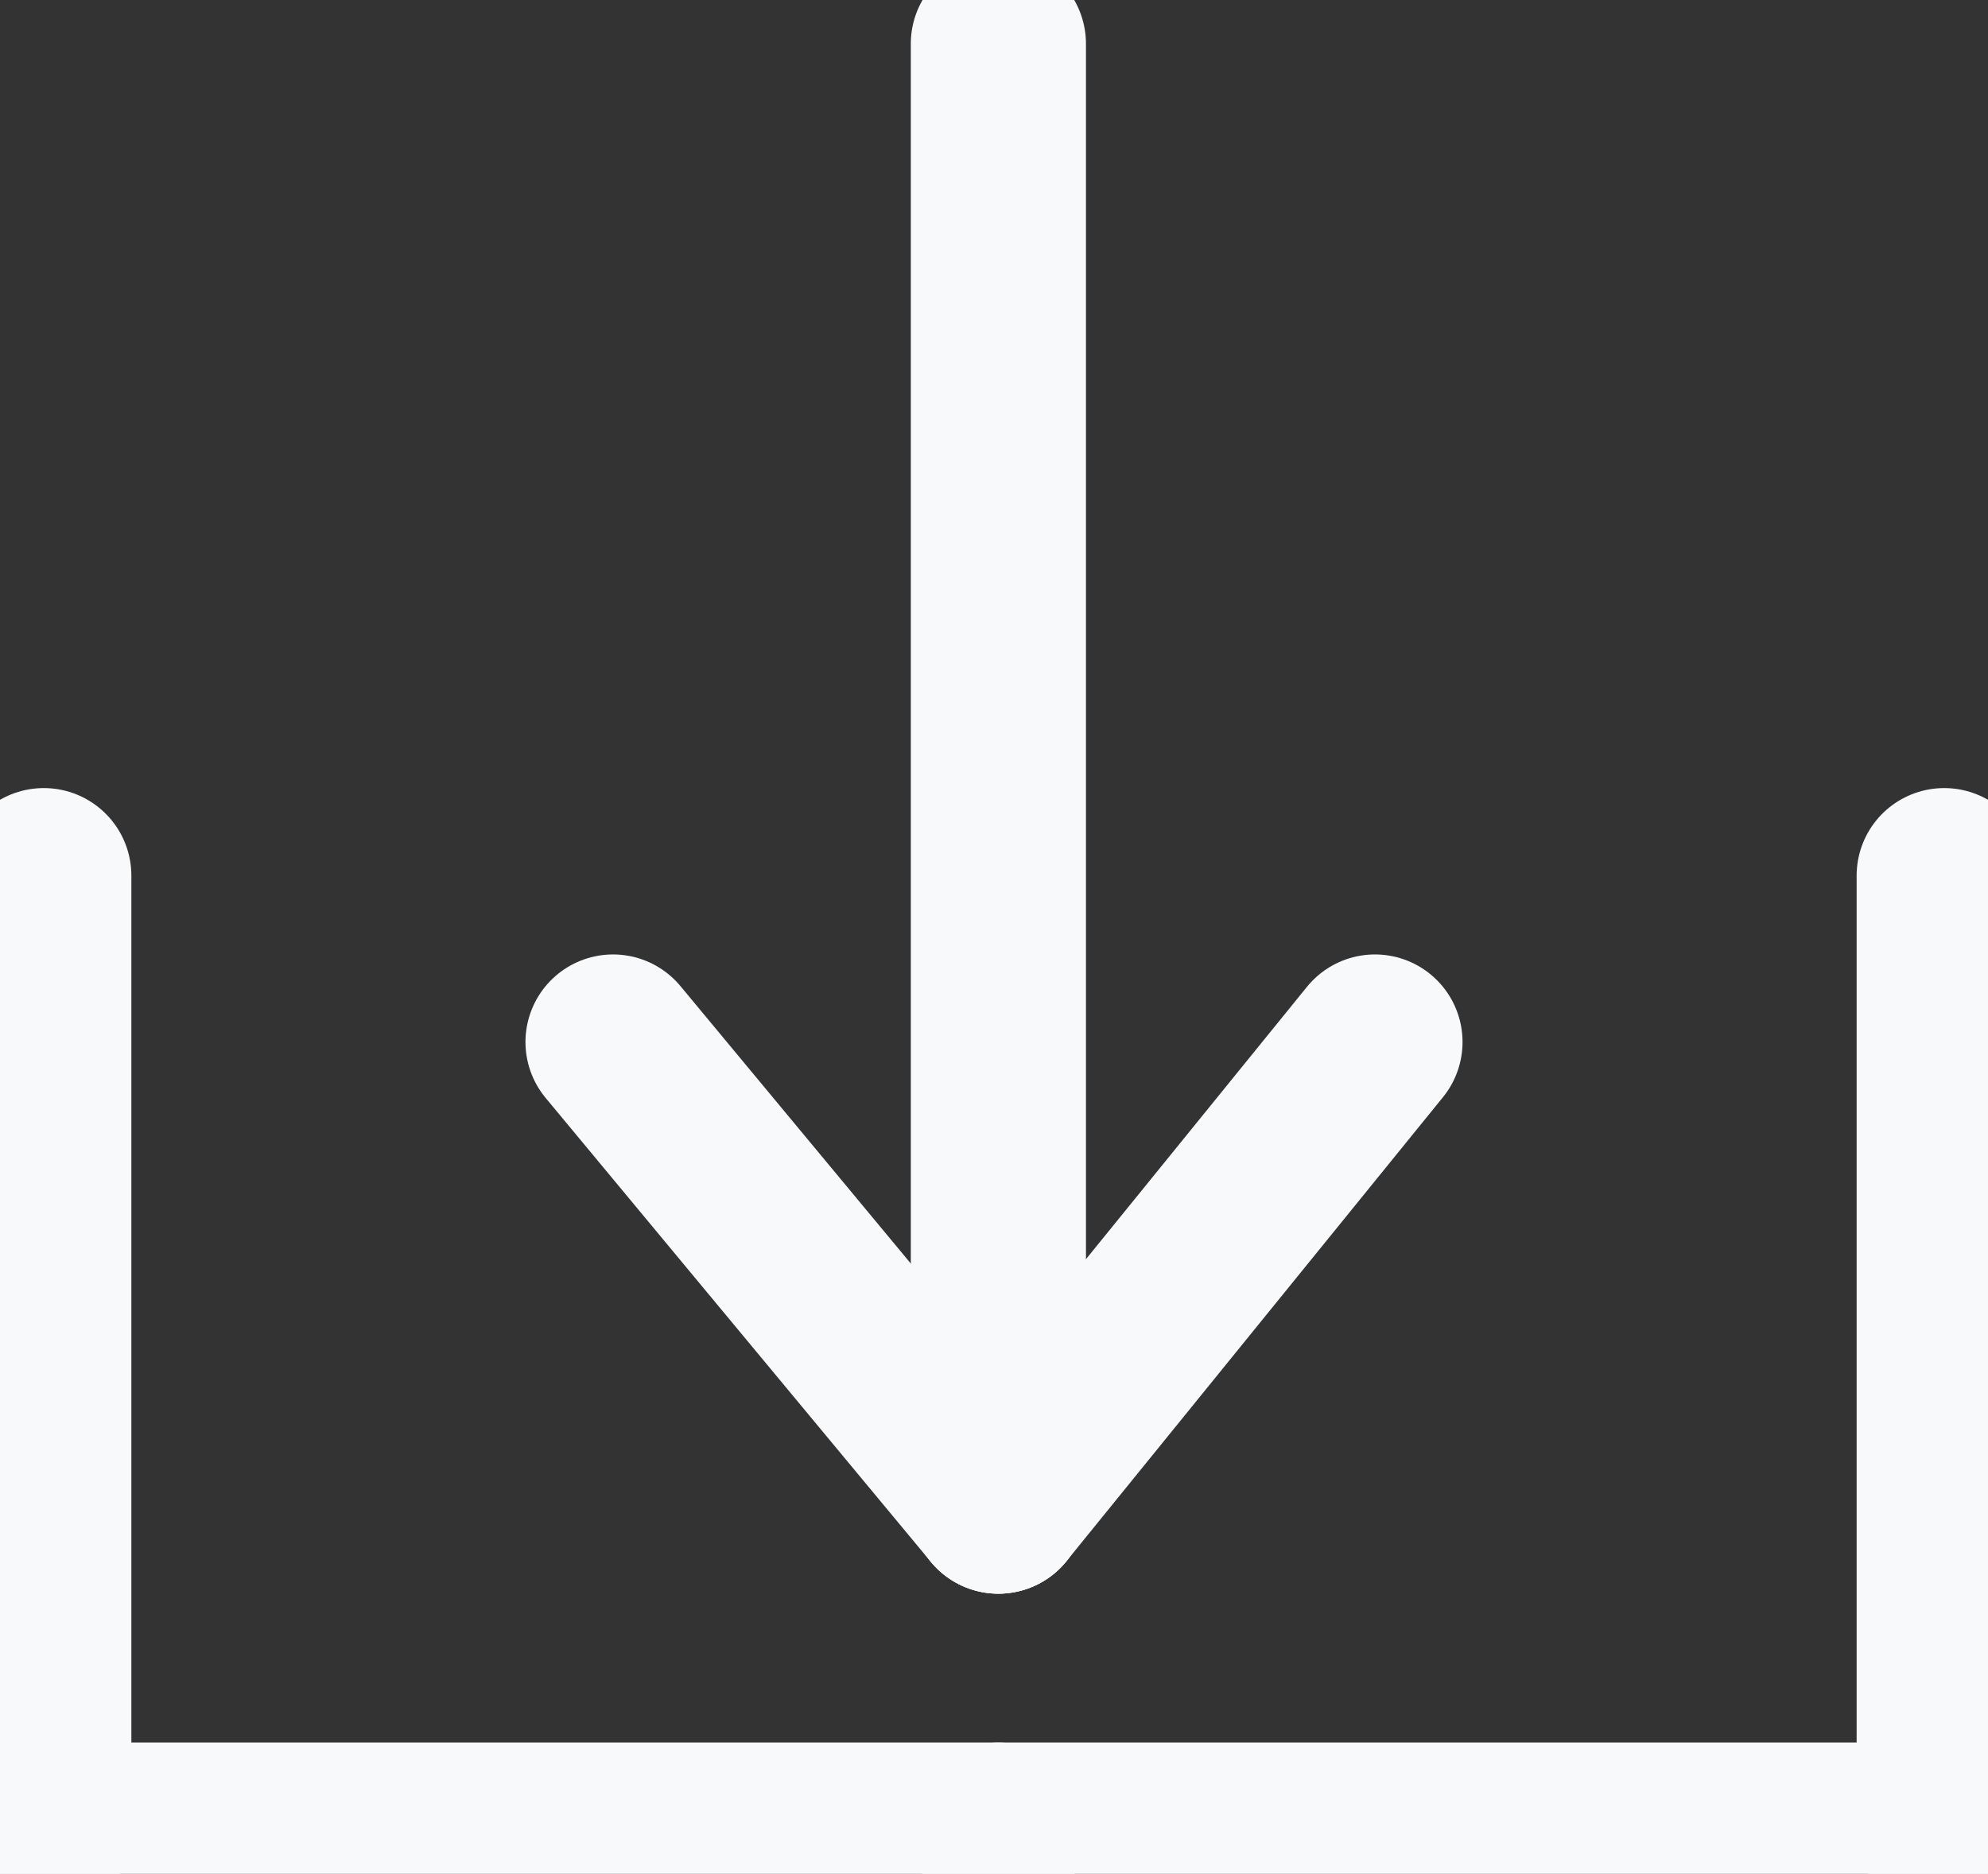
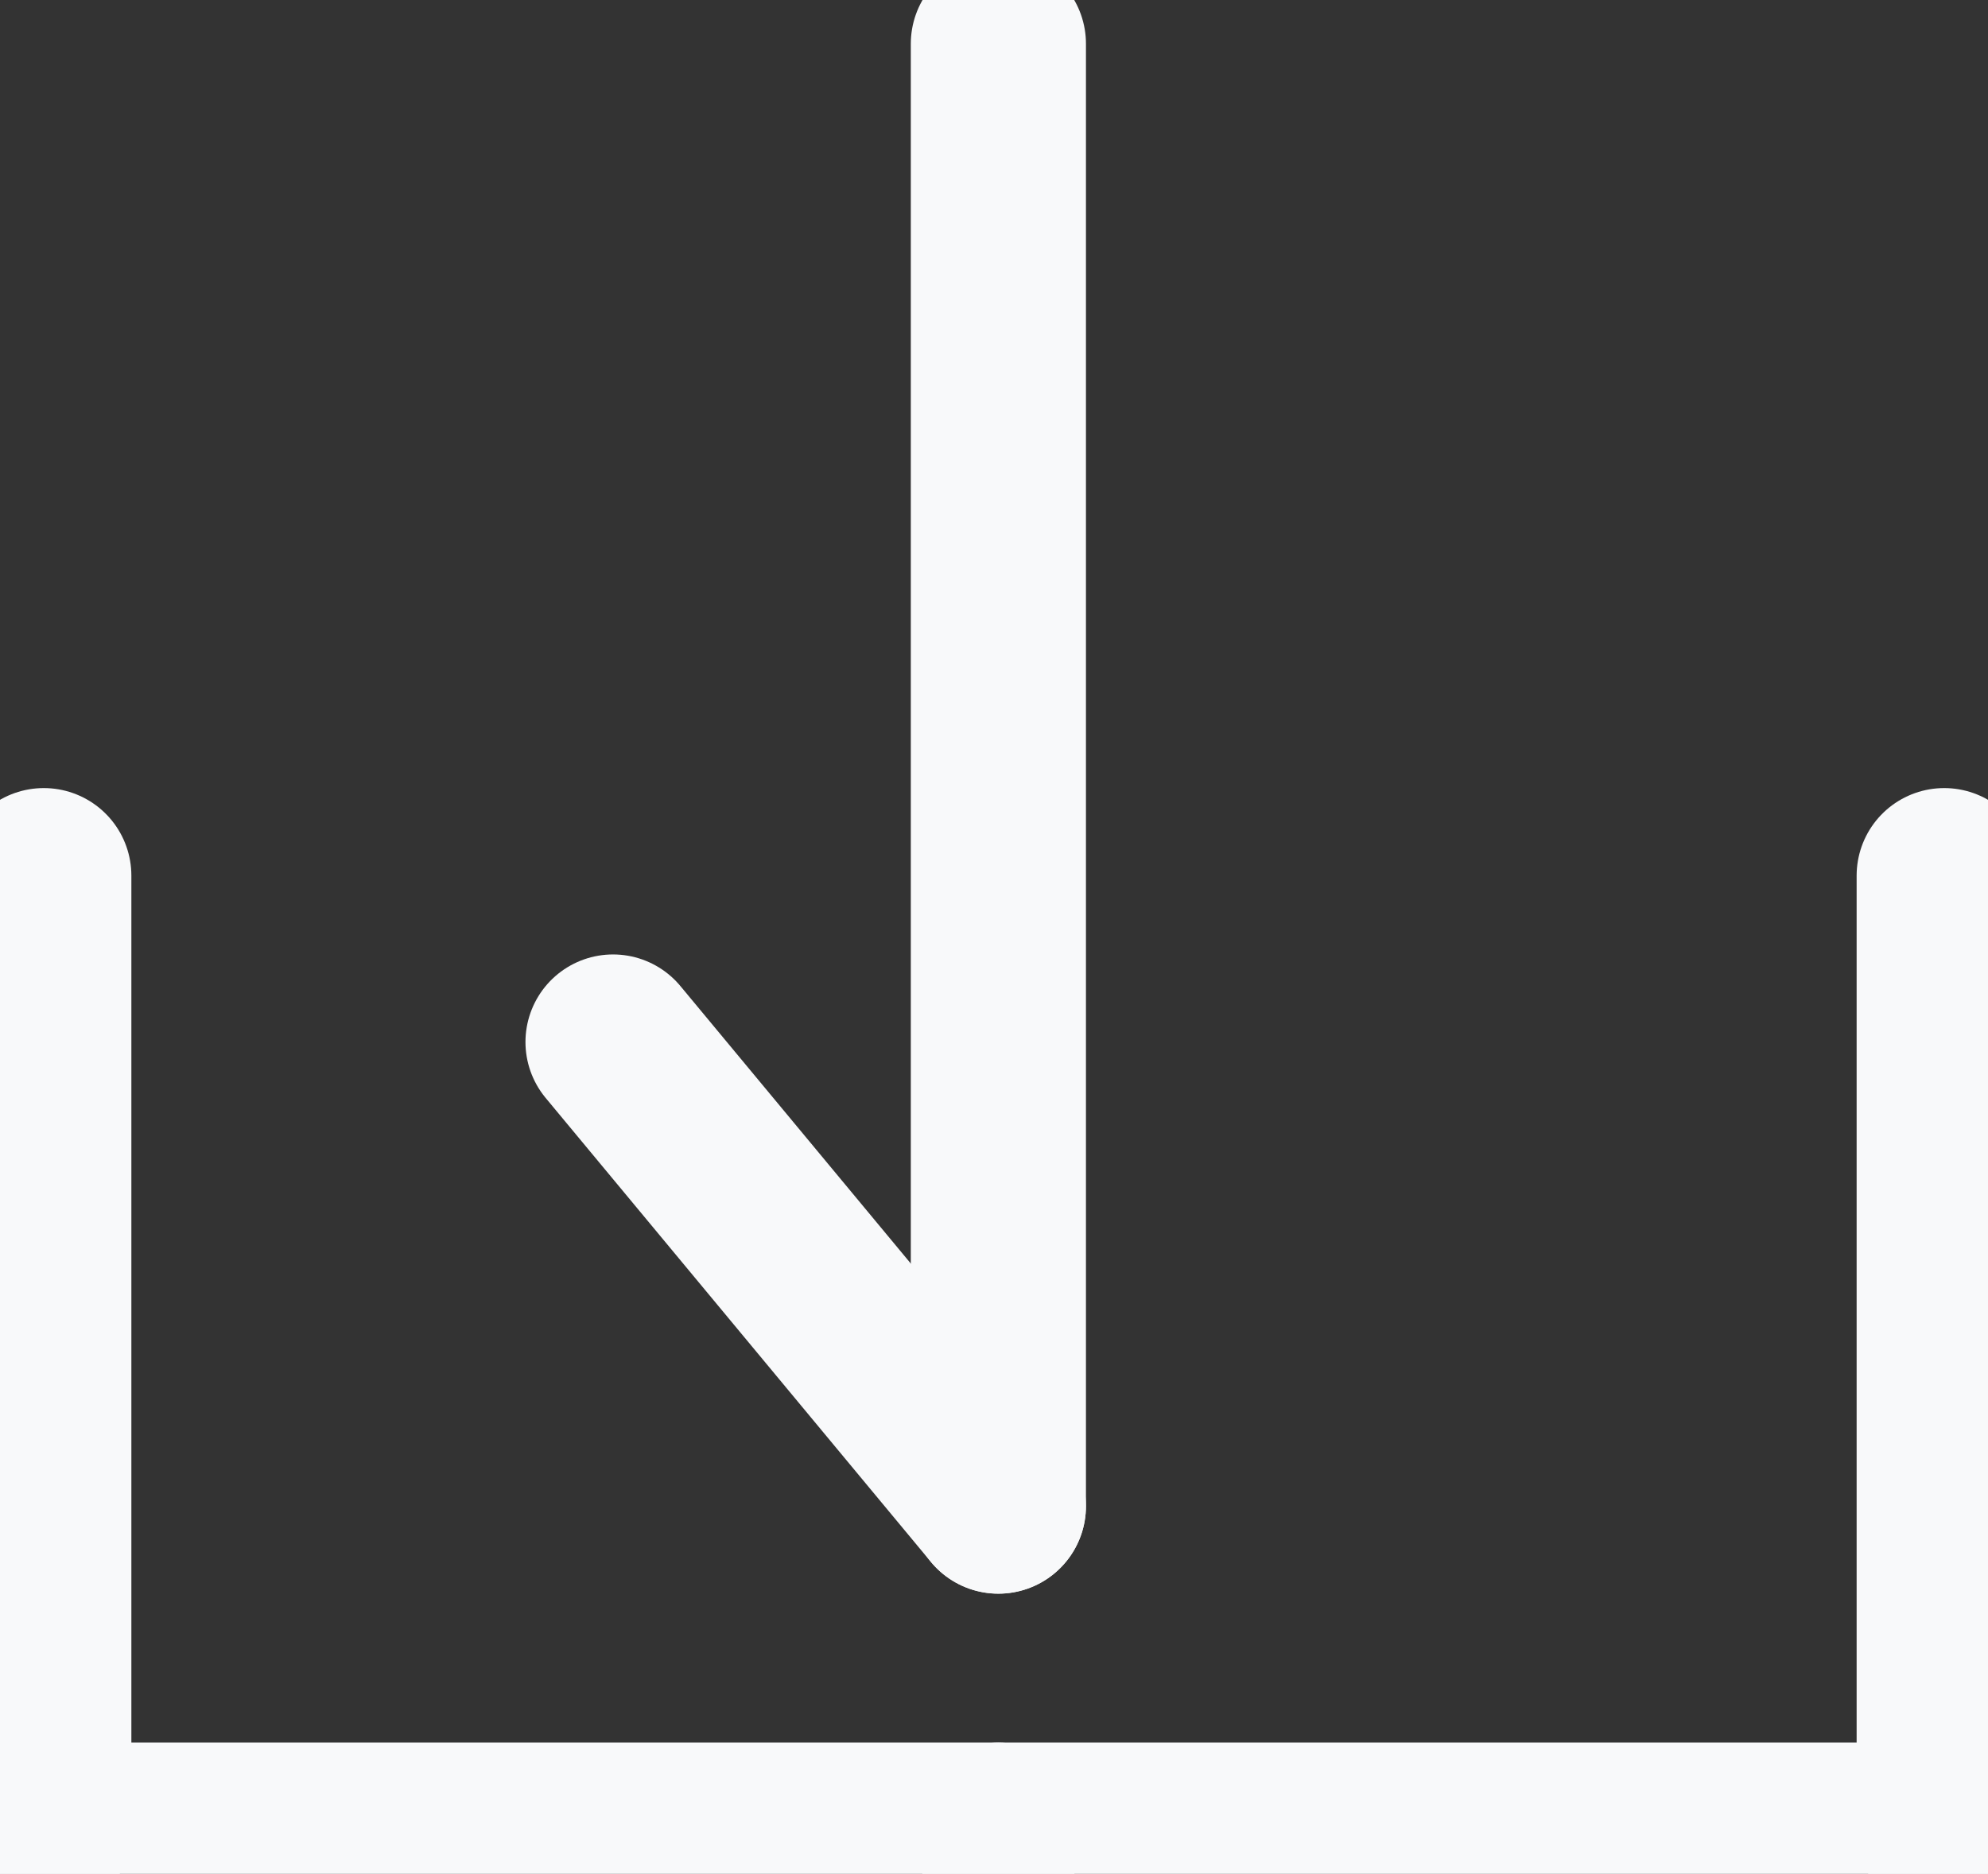
<svg xmlns="http://www.w3.org/2000/svg" version="1.1" id="Layer_1" x="0px" y="0px" viewBox="0 0 22.7 21.4" style="enable-background:new 0 0 22.7 21.4;" xml:space="preserve">
  <rect x="0" y="0" width="22.7" height="21.4" fill="#333333" stroke="none" />
  <style type="text/css">
	.st0{fill:none;stroke:#F8F9FA;stroke-width:2;stroke-linecap:round;stroke-miterlimit:10;}
</style>
  <g>
-     <line class="st0" x1="11.4" y1="17.2" x2="15.7" y2="11.9" />
    <line class="st0" x1="11.4" y1="17.2" x2="7" y2="11.9" />
    <line class="st0" x1="11.4" y1="0.5" x2="11.4" y2="17.2" />
  </g>
  <g>
    <g>
      <line class="st0" x1="0.5" y1="10" x2="0.5" y2="20.9" />
      <line class="st0" x1="11.4" y1="20.9" x2="0.5" y2="20.9" />
    </g>
    <g>
      <line class="st0" x1="22.2" y1="10" x2="22.2" y2="20.9" />
      <line class="st0" x1="11.4" y1="20.9" x2="22.2" y2="20.9" />
    </g>
  </g>
</svg>